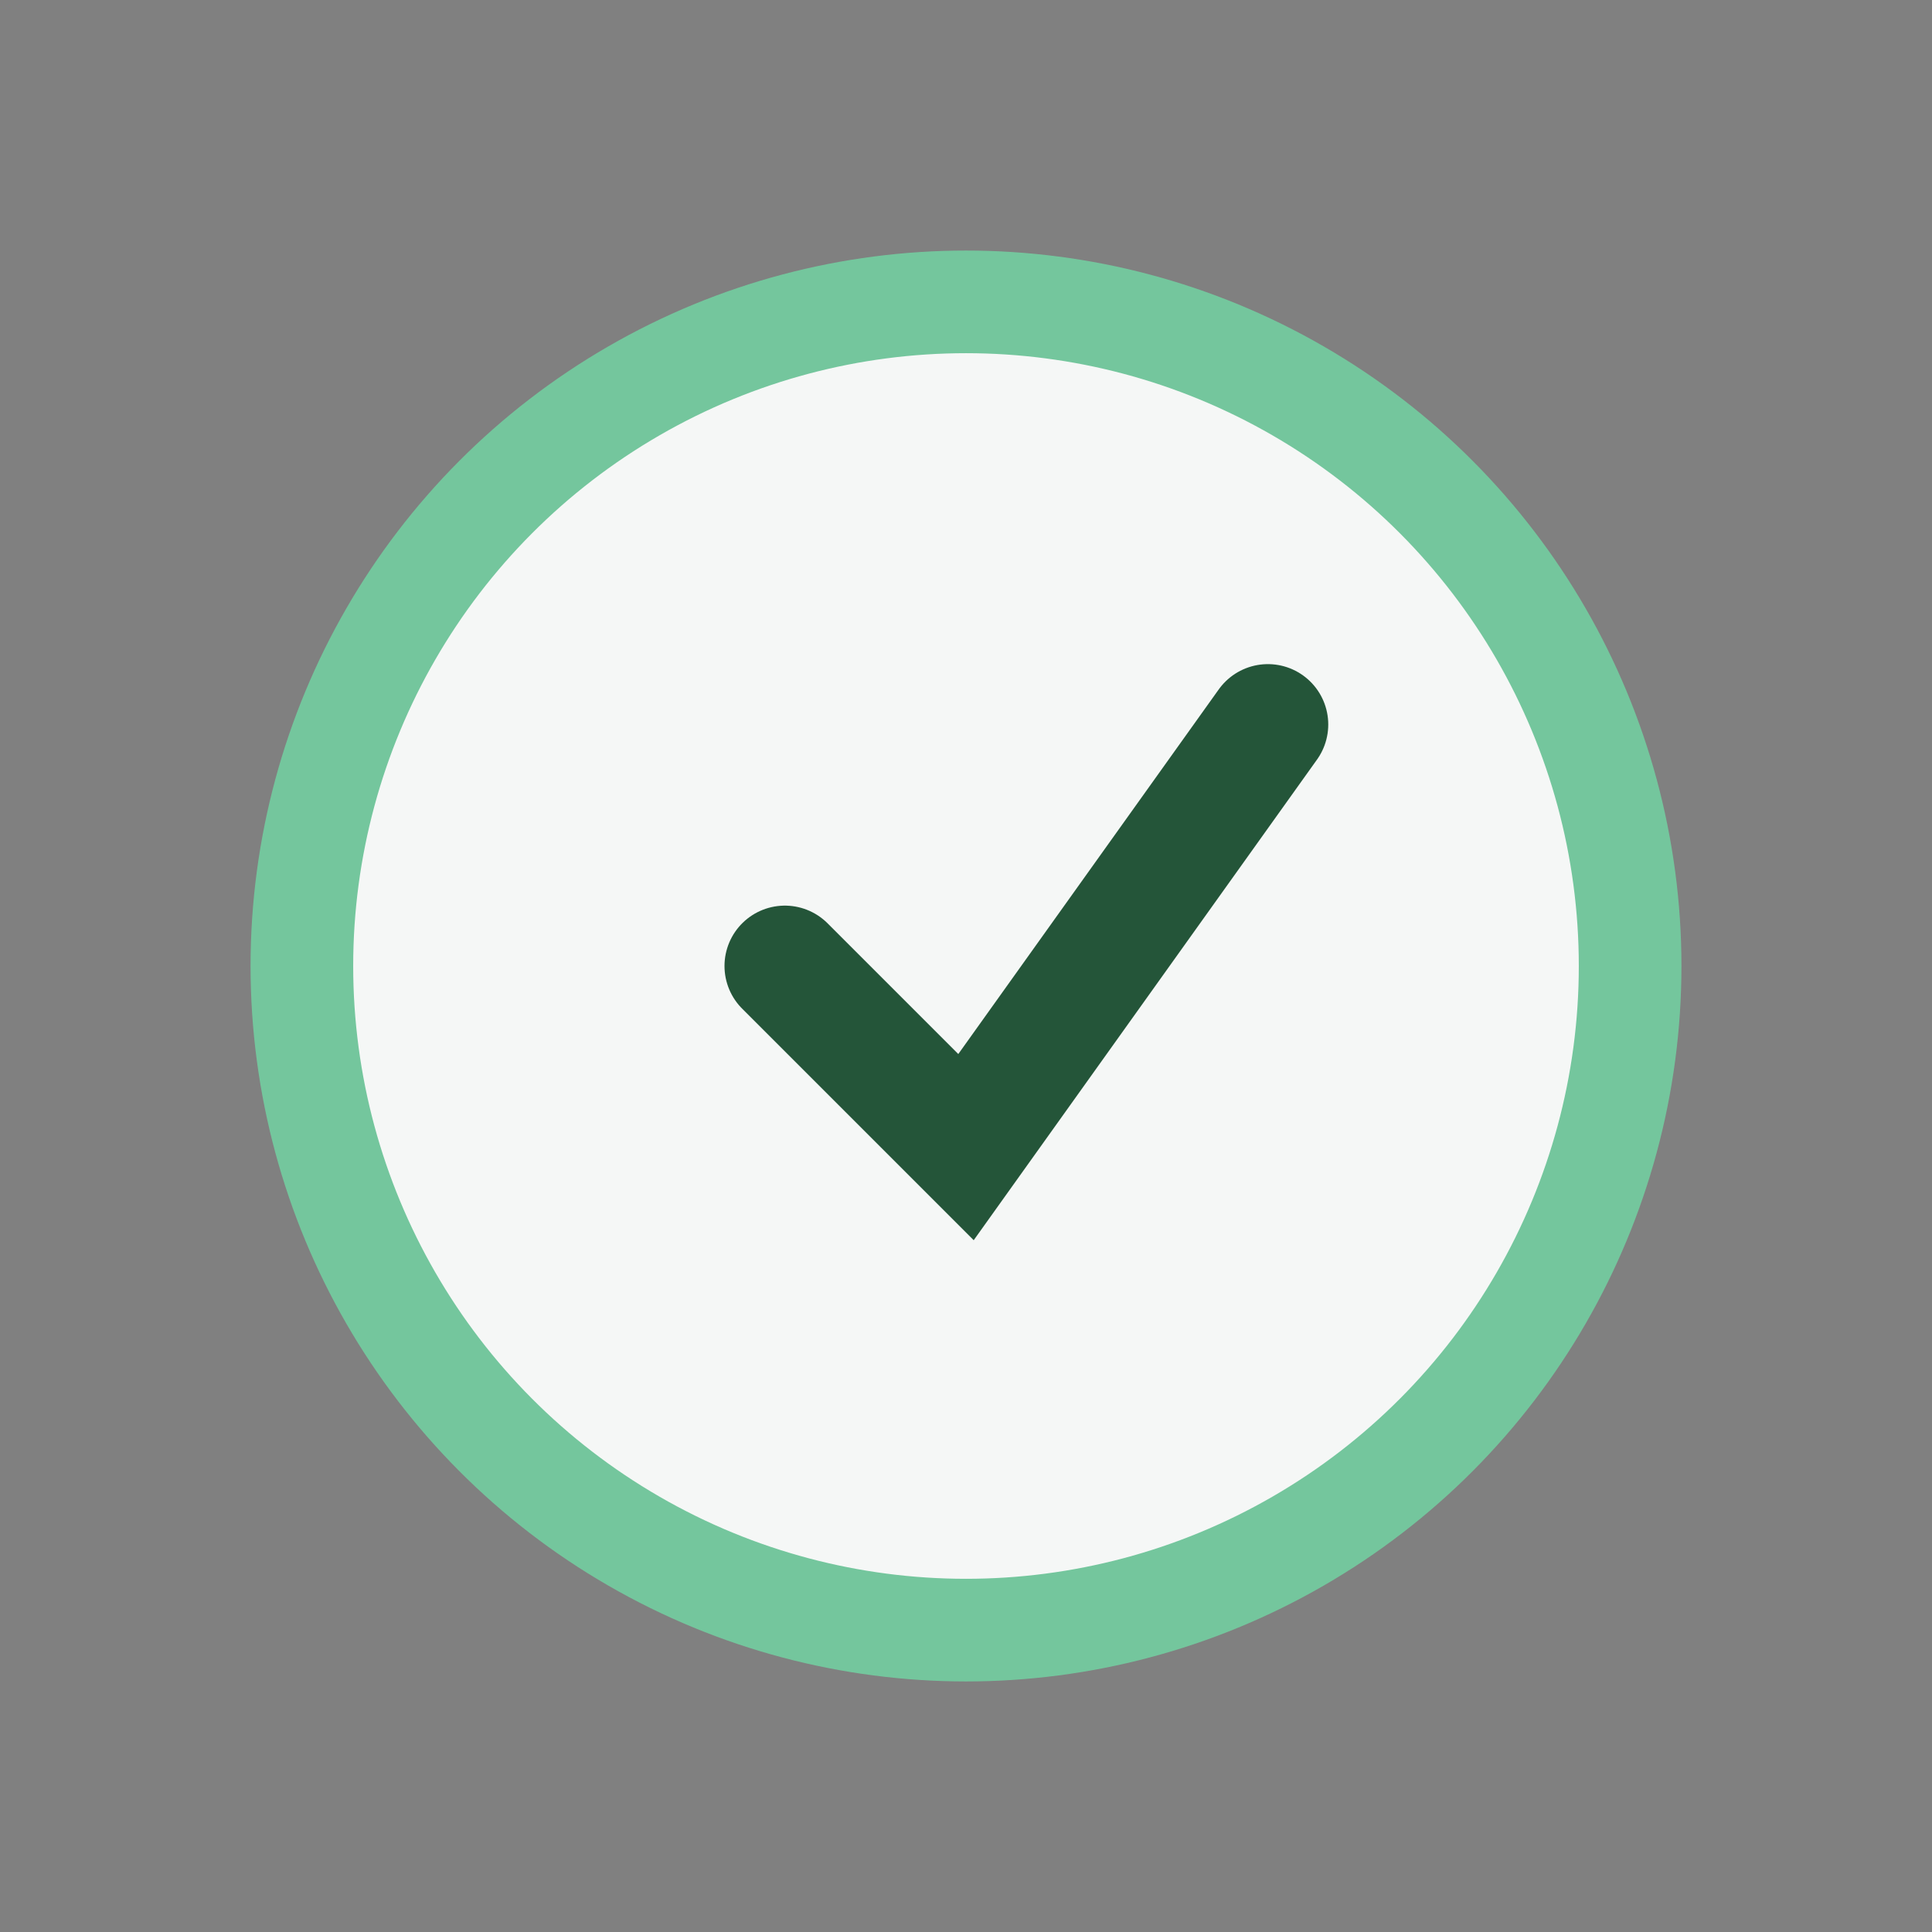
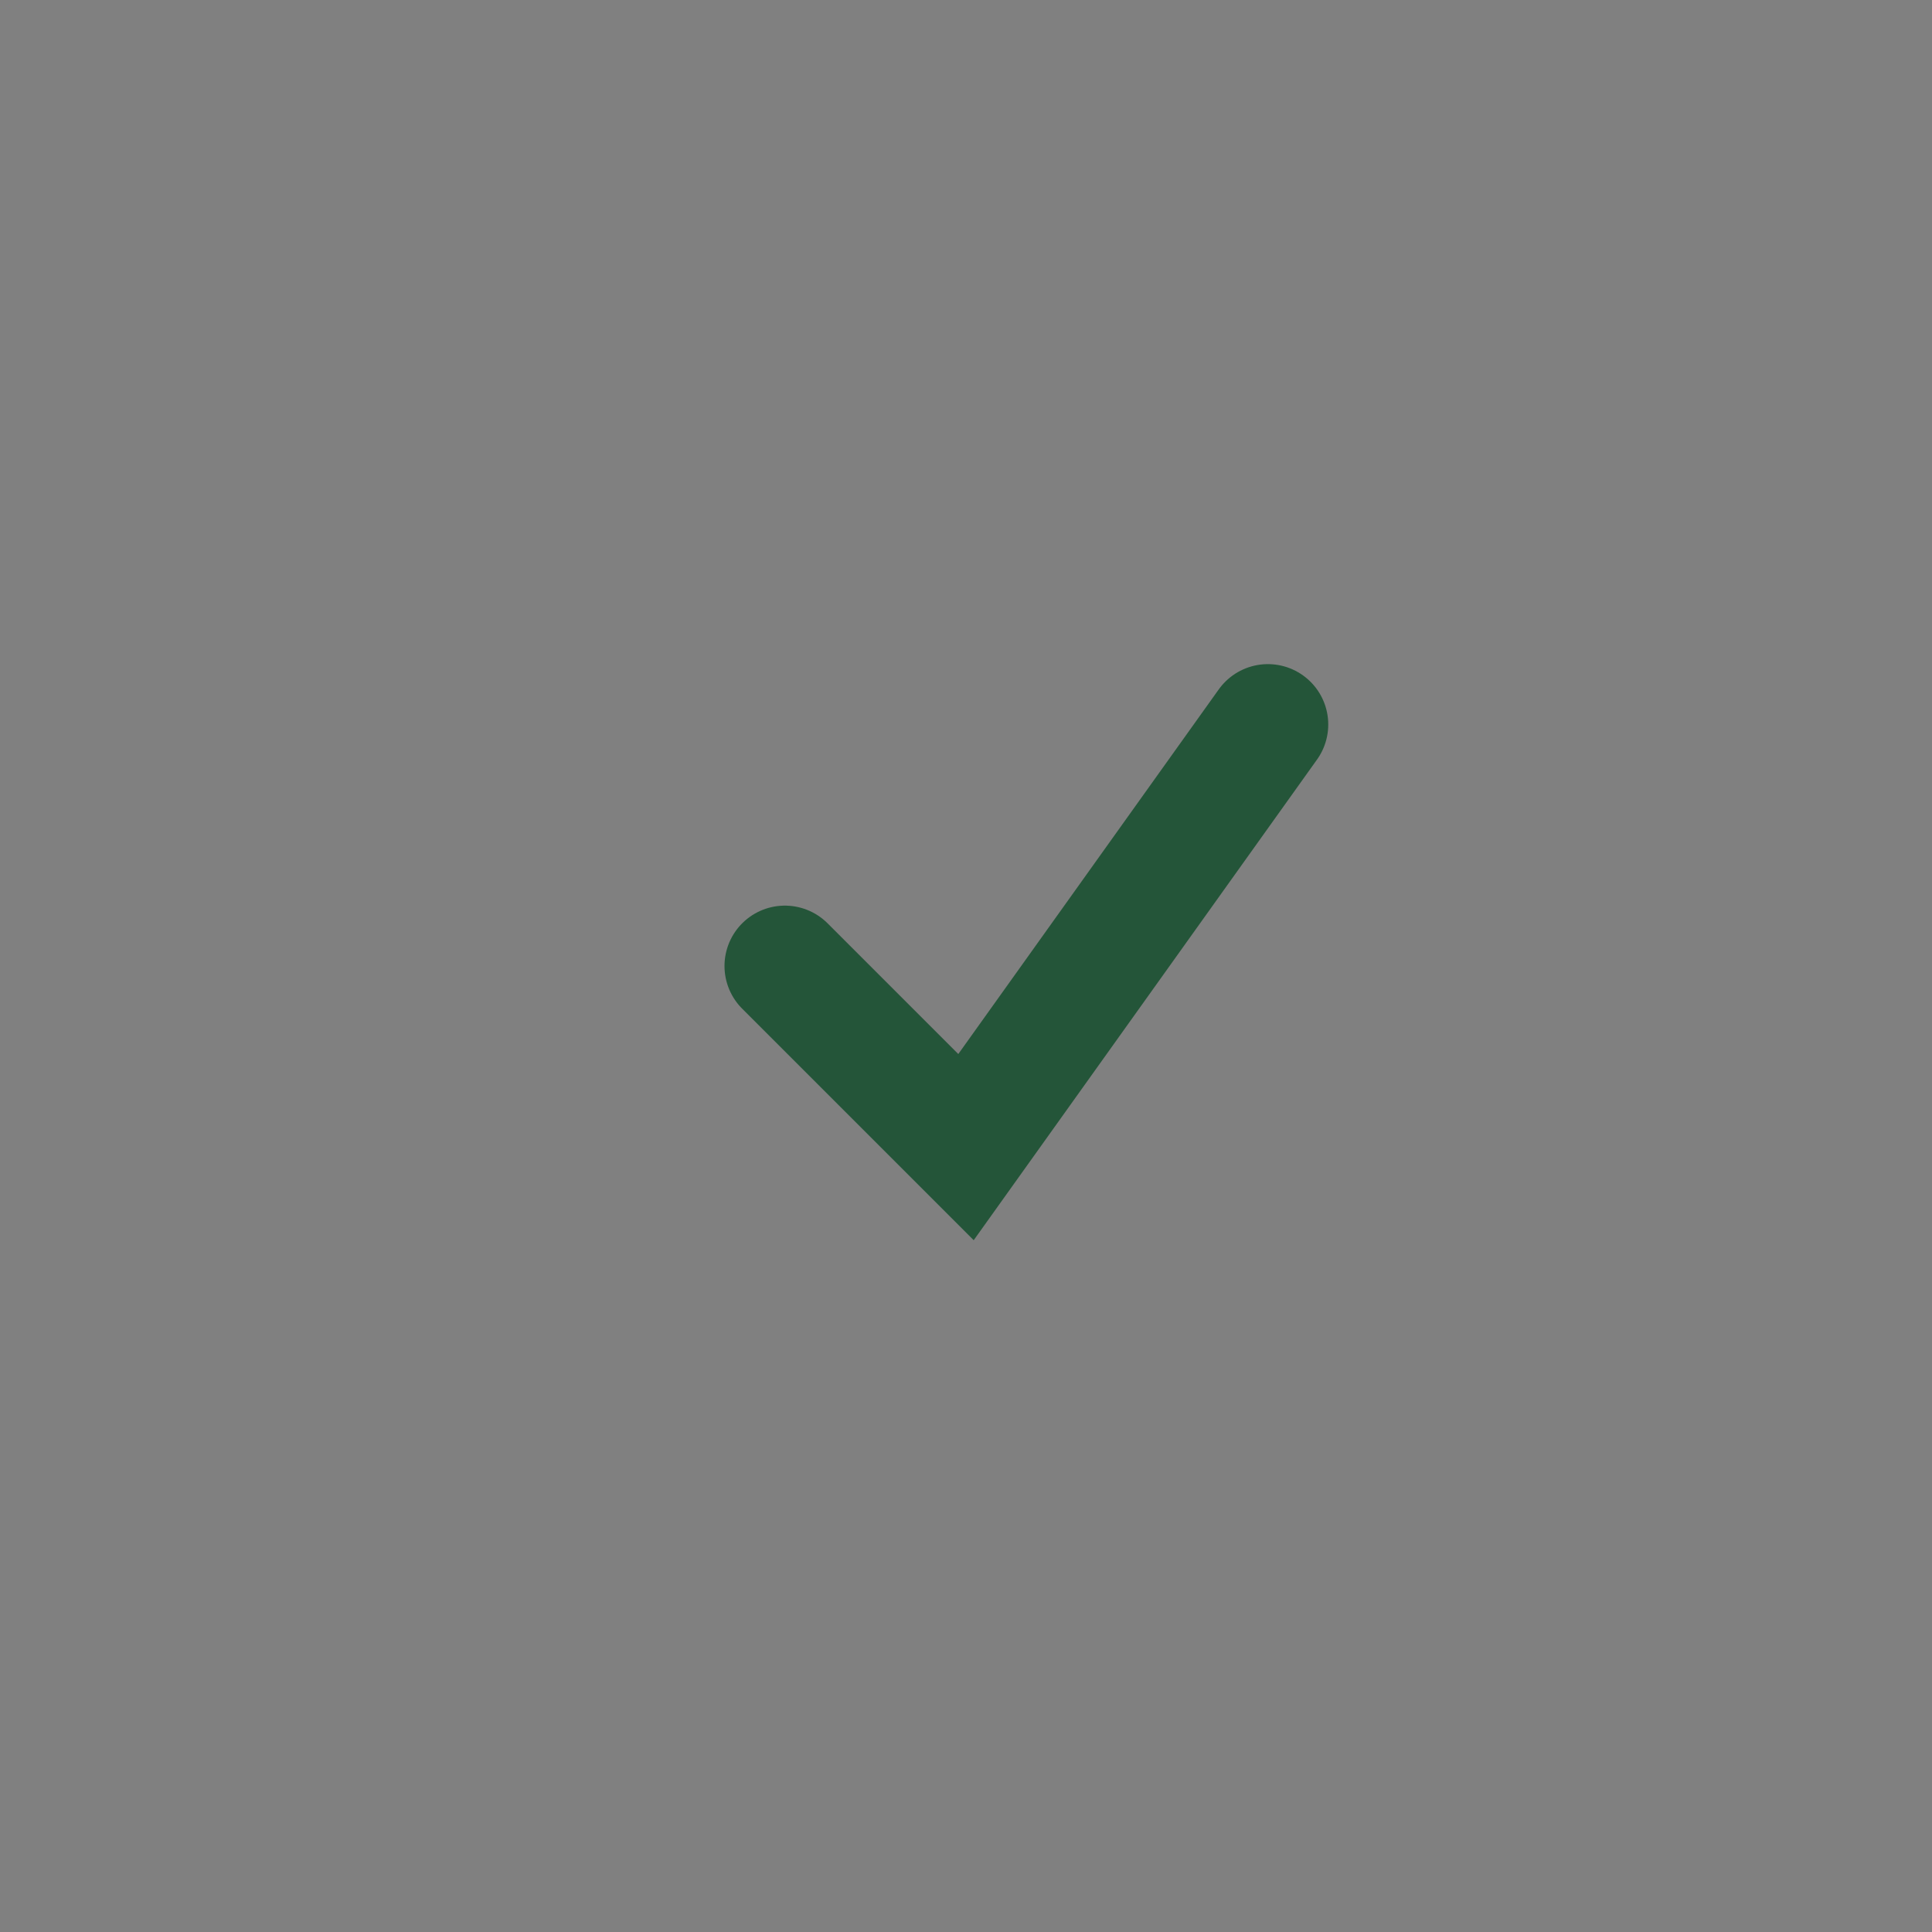
<svg xmlns="http://www.w3.org/2000/svg" width="32" height="32" viewBox="0 0 32 32">
  <rect x="0" y="0" width="32" height="32" fill="#808080" stroke="none" />
-   <circle cx="16" cy="16" r="11" fill="#F5F7F6" stroke="#74C69D" stroke-width="1.7" />
  <path d="M13 16l3 3 5-7" stroke="#245539" stroke-width="2" fill="none" stroke-linecap="round" />
</svg>